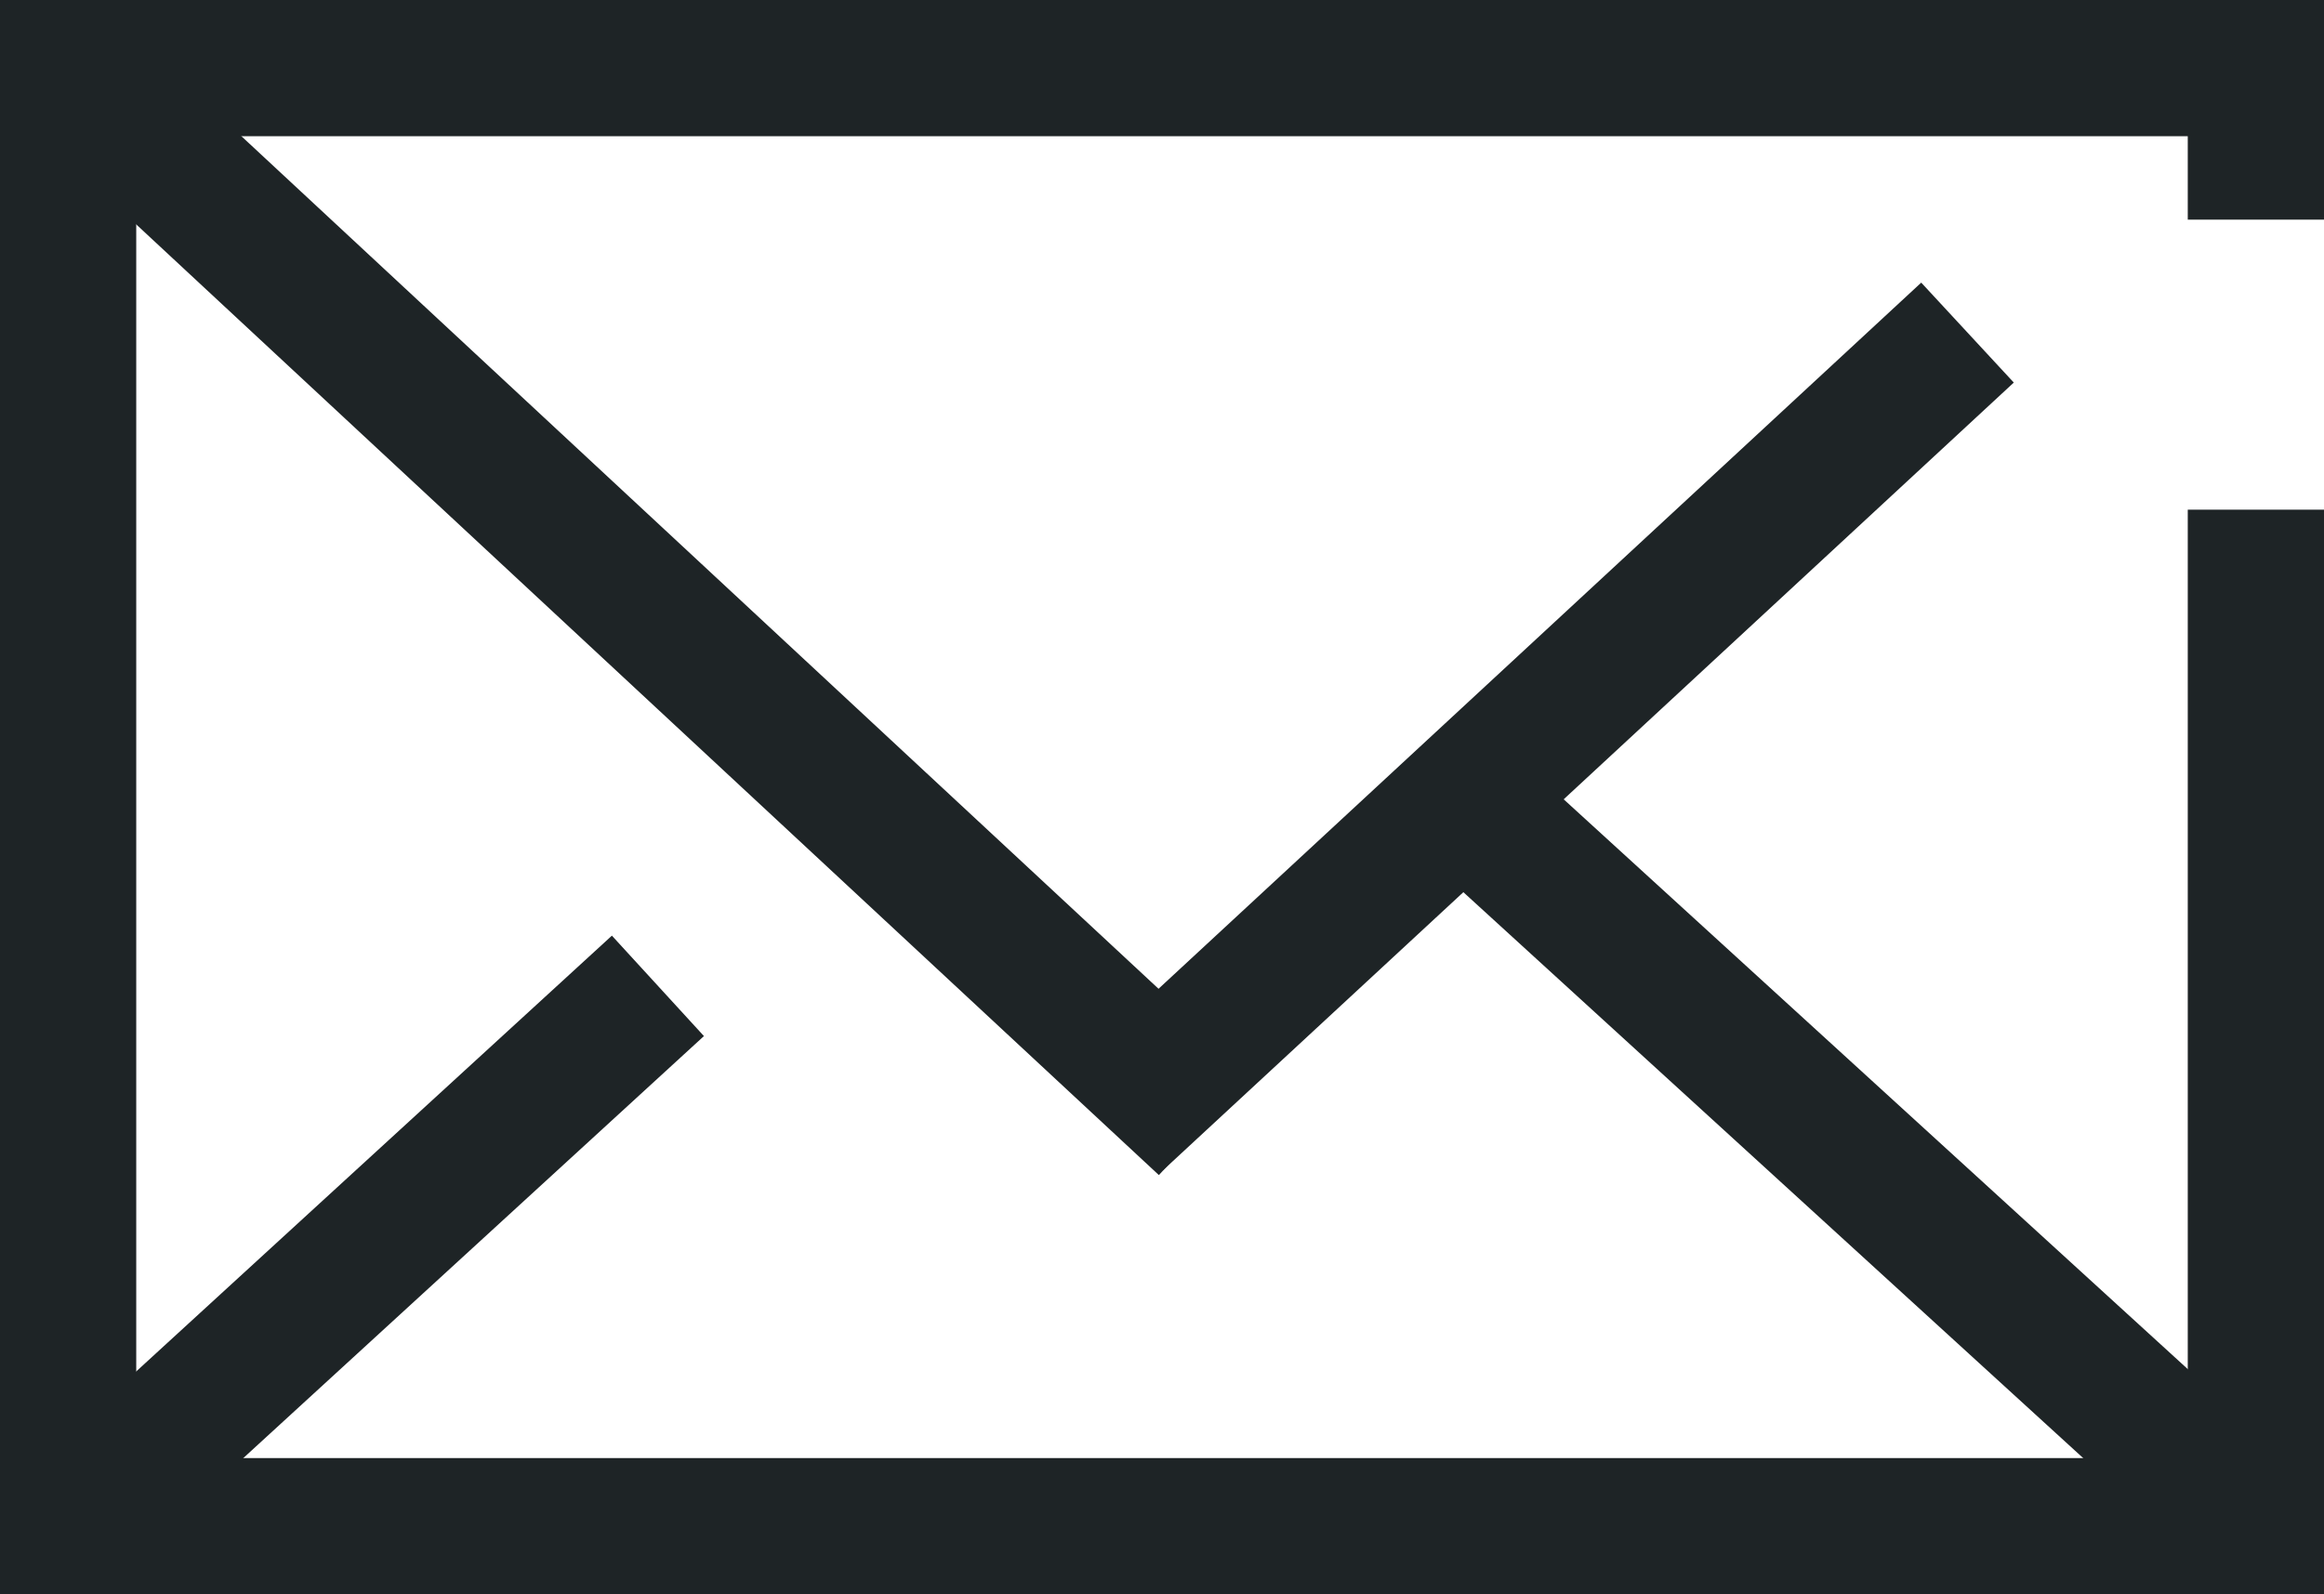
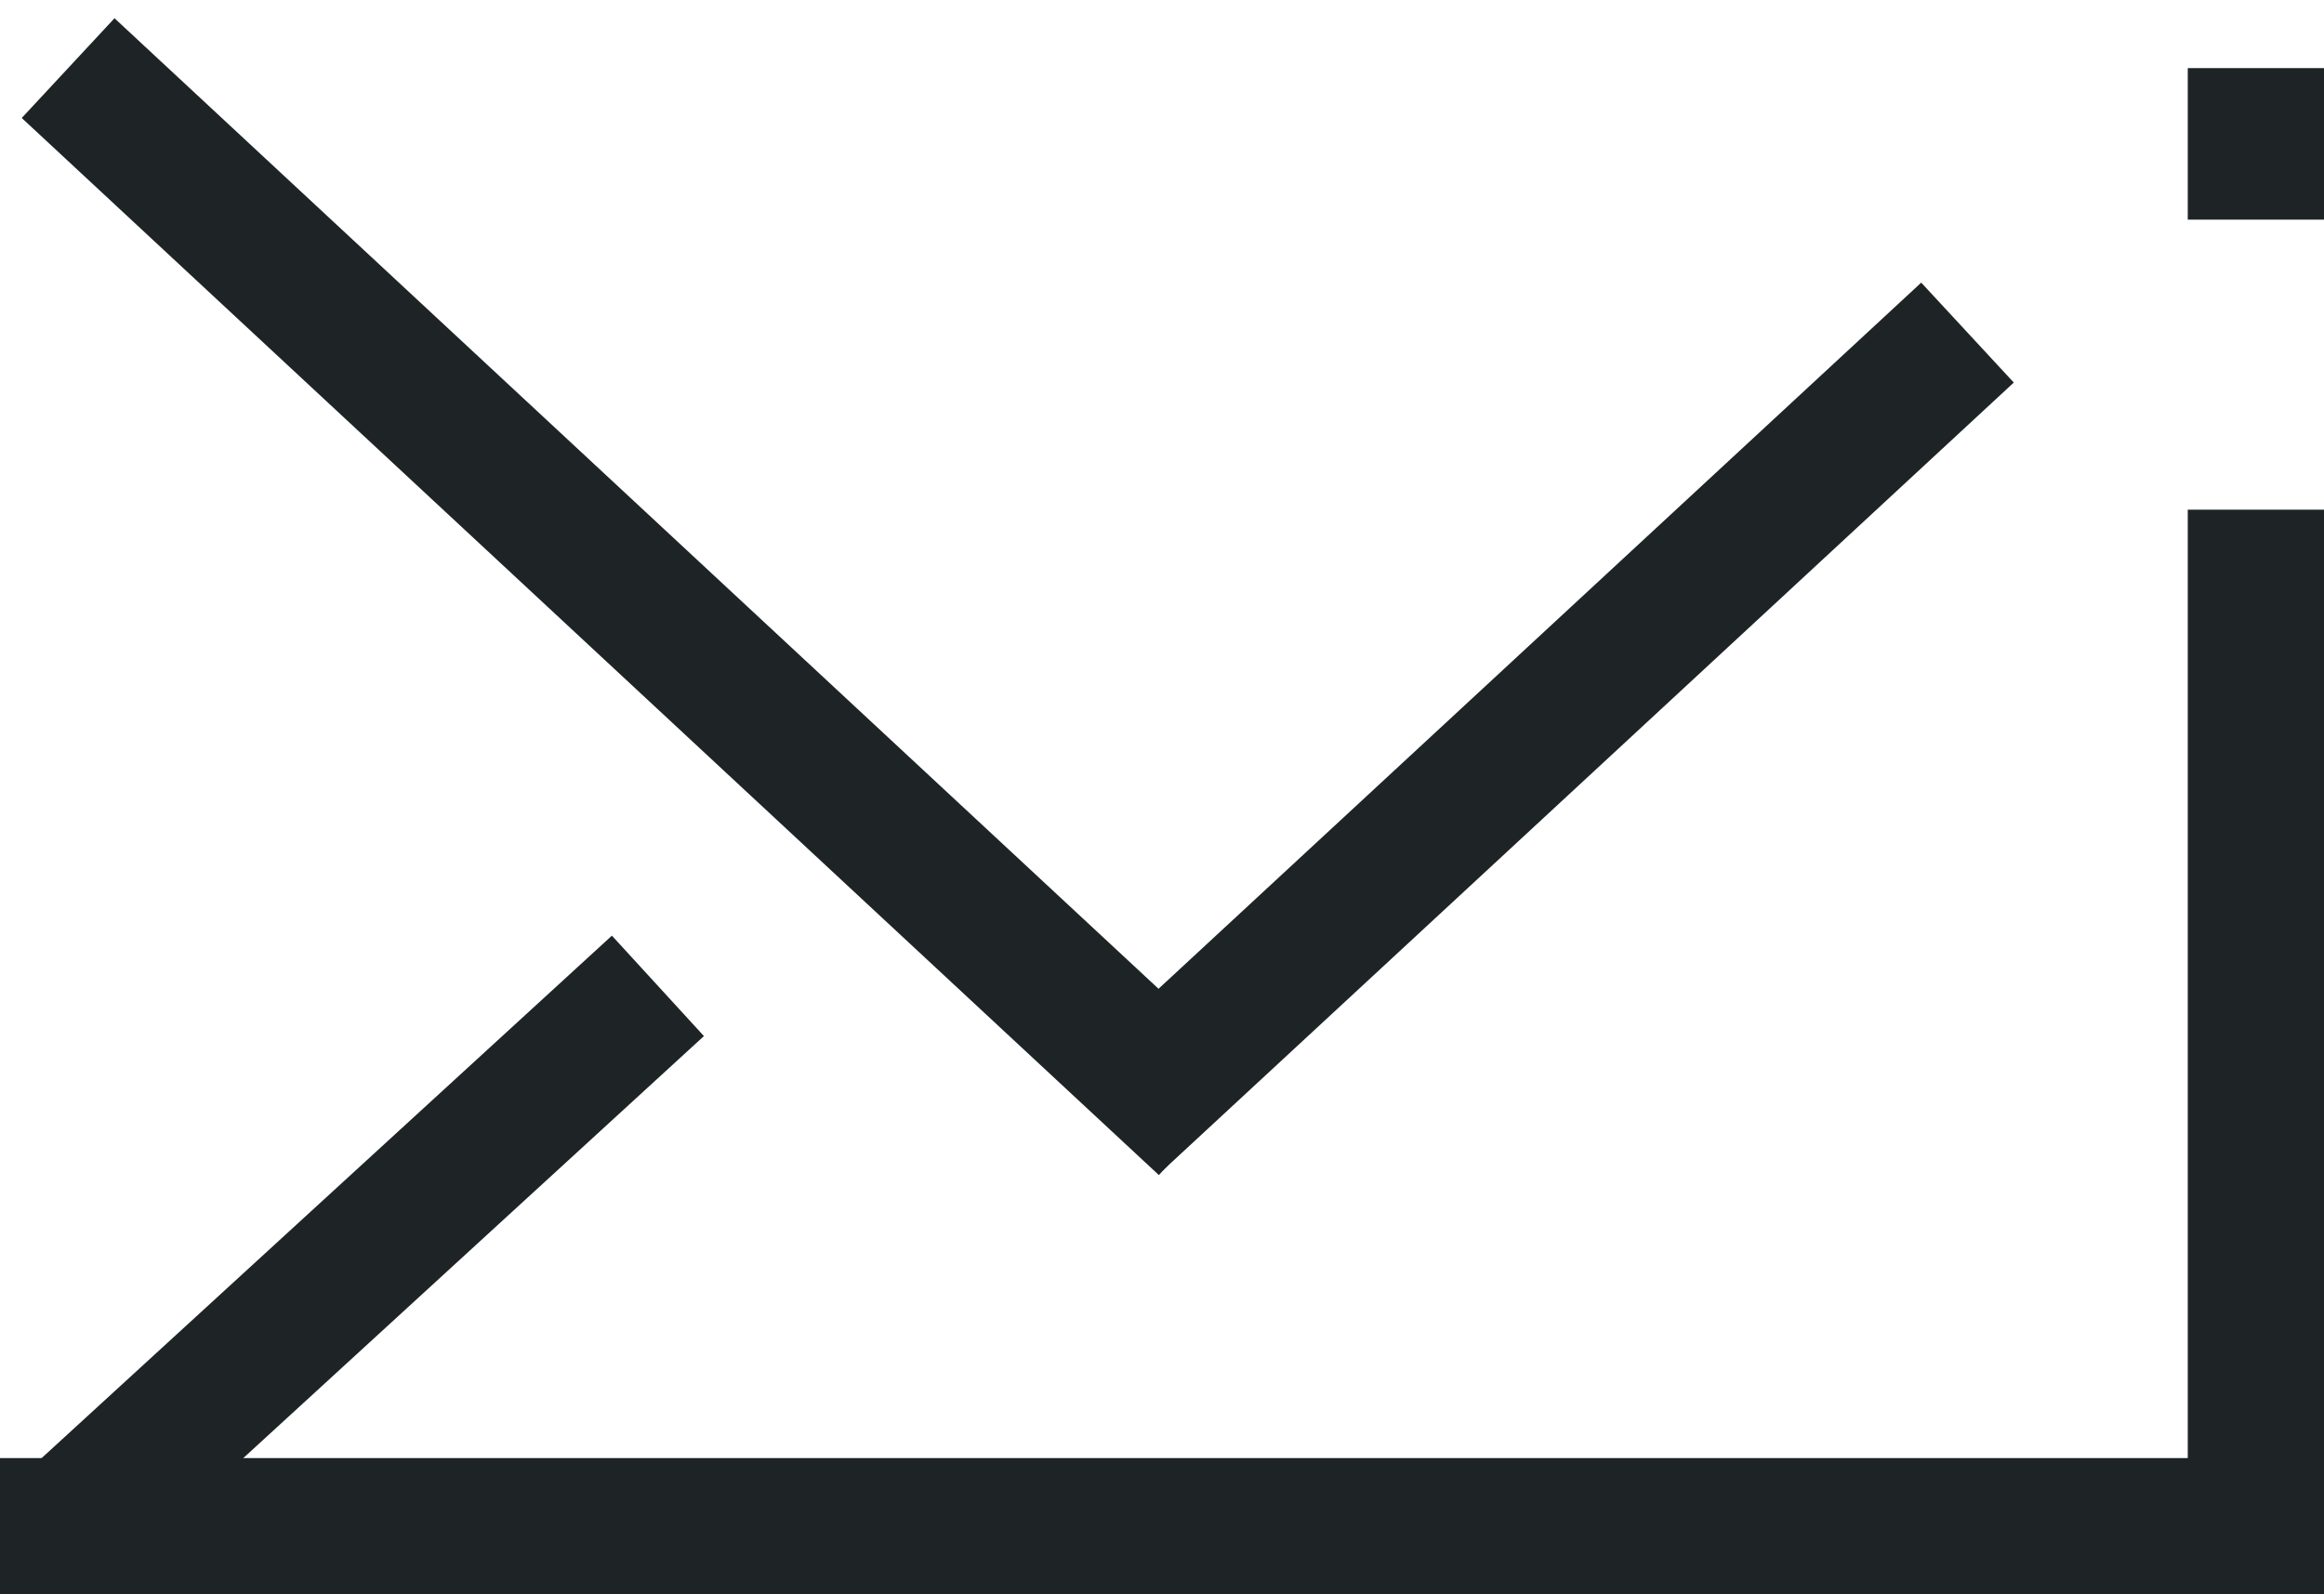
<svg xmlns="http://www.w3.org/2000/svg" id="a" viewBox="0 0 409.4 280.9">
  <line x1="397.4" y1="12" x2="397.4" y2="38.7" fill="none" stroke="#1e2426" stroke-width="24" />
-   <line y1="12" x2="409.4" y2="12" fill="none" stroke="#1e2426" stroke-width="24" />
  <line x1="12" y1="12" x2="212.32" y2="198.25" fill="none" stroke="#1e2426" stroke-width="24" />
  <line x1="196.72" y1="197.39" x2="346.6" y2="58.6" fill="none" stroke="#1e2426" stroke-width="24" />
-   <line x1="387.4" y1="259.3" x2="257.3" y2="140.5" fill="none" stroke="#1e2426" stroke-width="24" />
  <line x1="12" y1="268.9" x2="115.9" y2="173.7" fill="none" stroke="#1e2426" stroke-width="24" />
-   <line x1="12" y1="268.9" x2="12" y2="12" fill="none" stroke="#1e2426" stroke-width="24" />
  <line x1="409.4" y1="268.9" y2="268.9" fill="none" stroke="#1e2426" stroke-width="24" />
  <line x1="397.4" y1="89.8" x2="397.4" y2="268.9" fill="none" stroke="#1e2426" stroke-width="24" />
</svg>